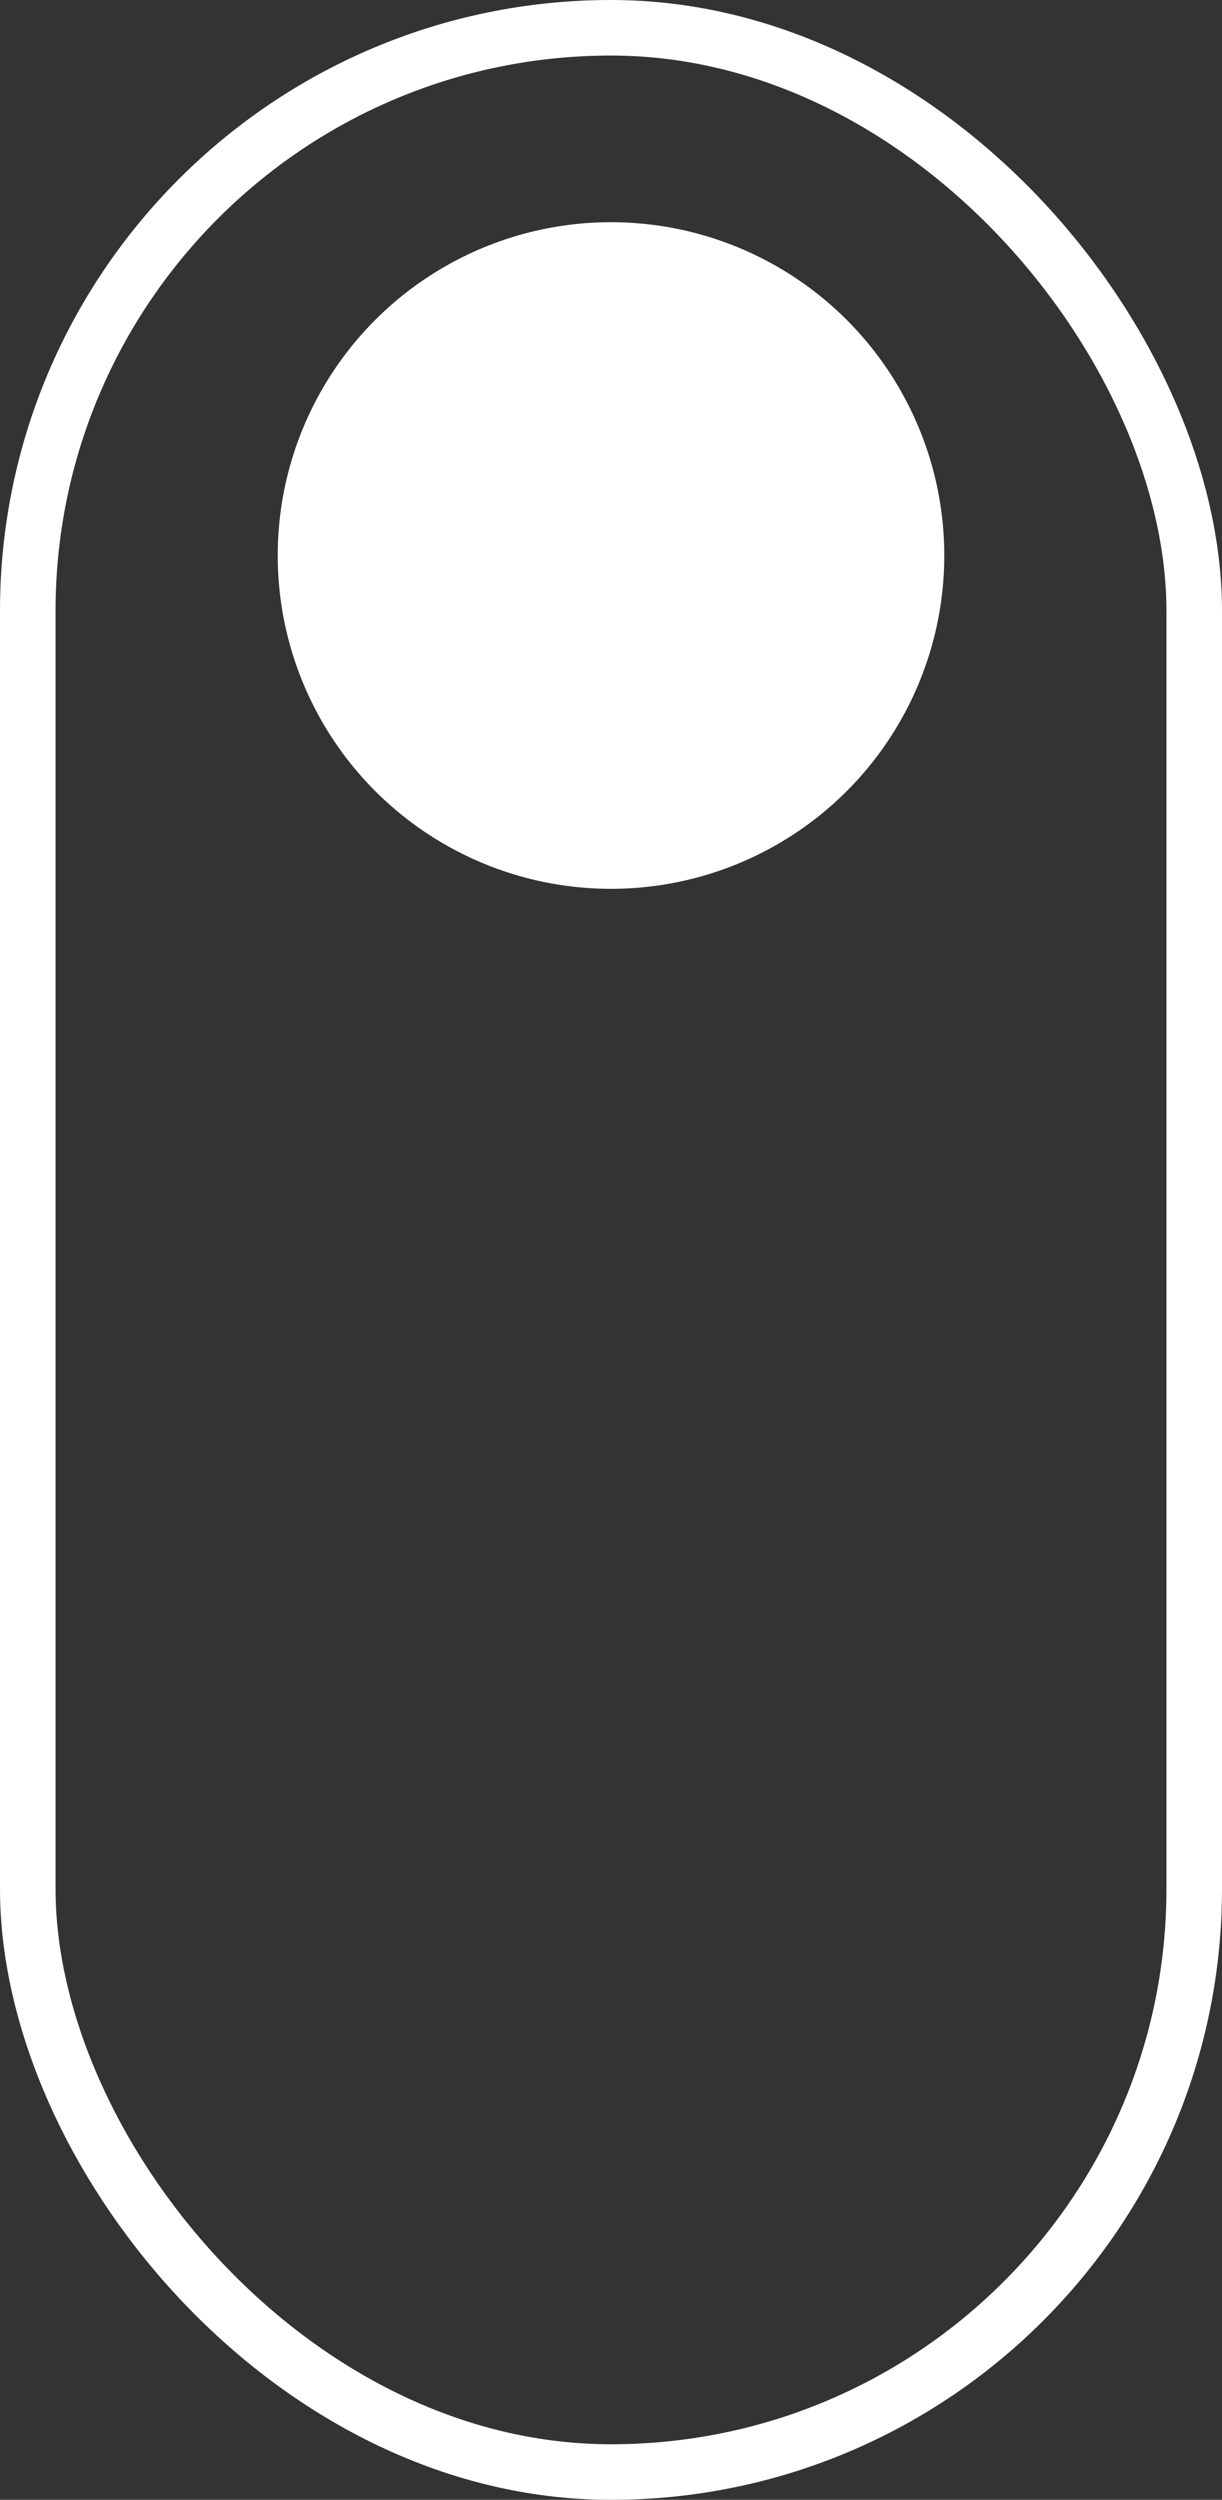
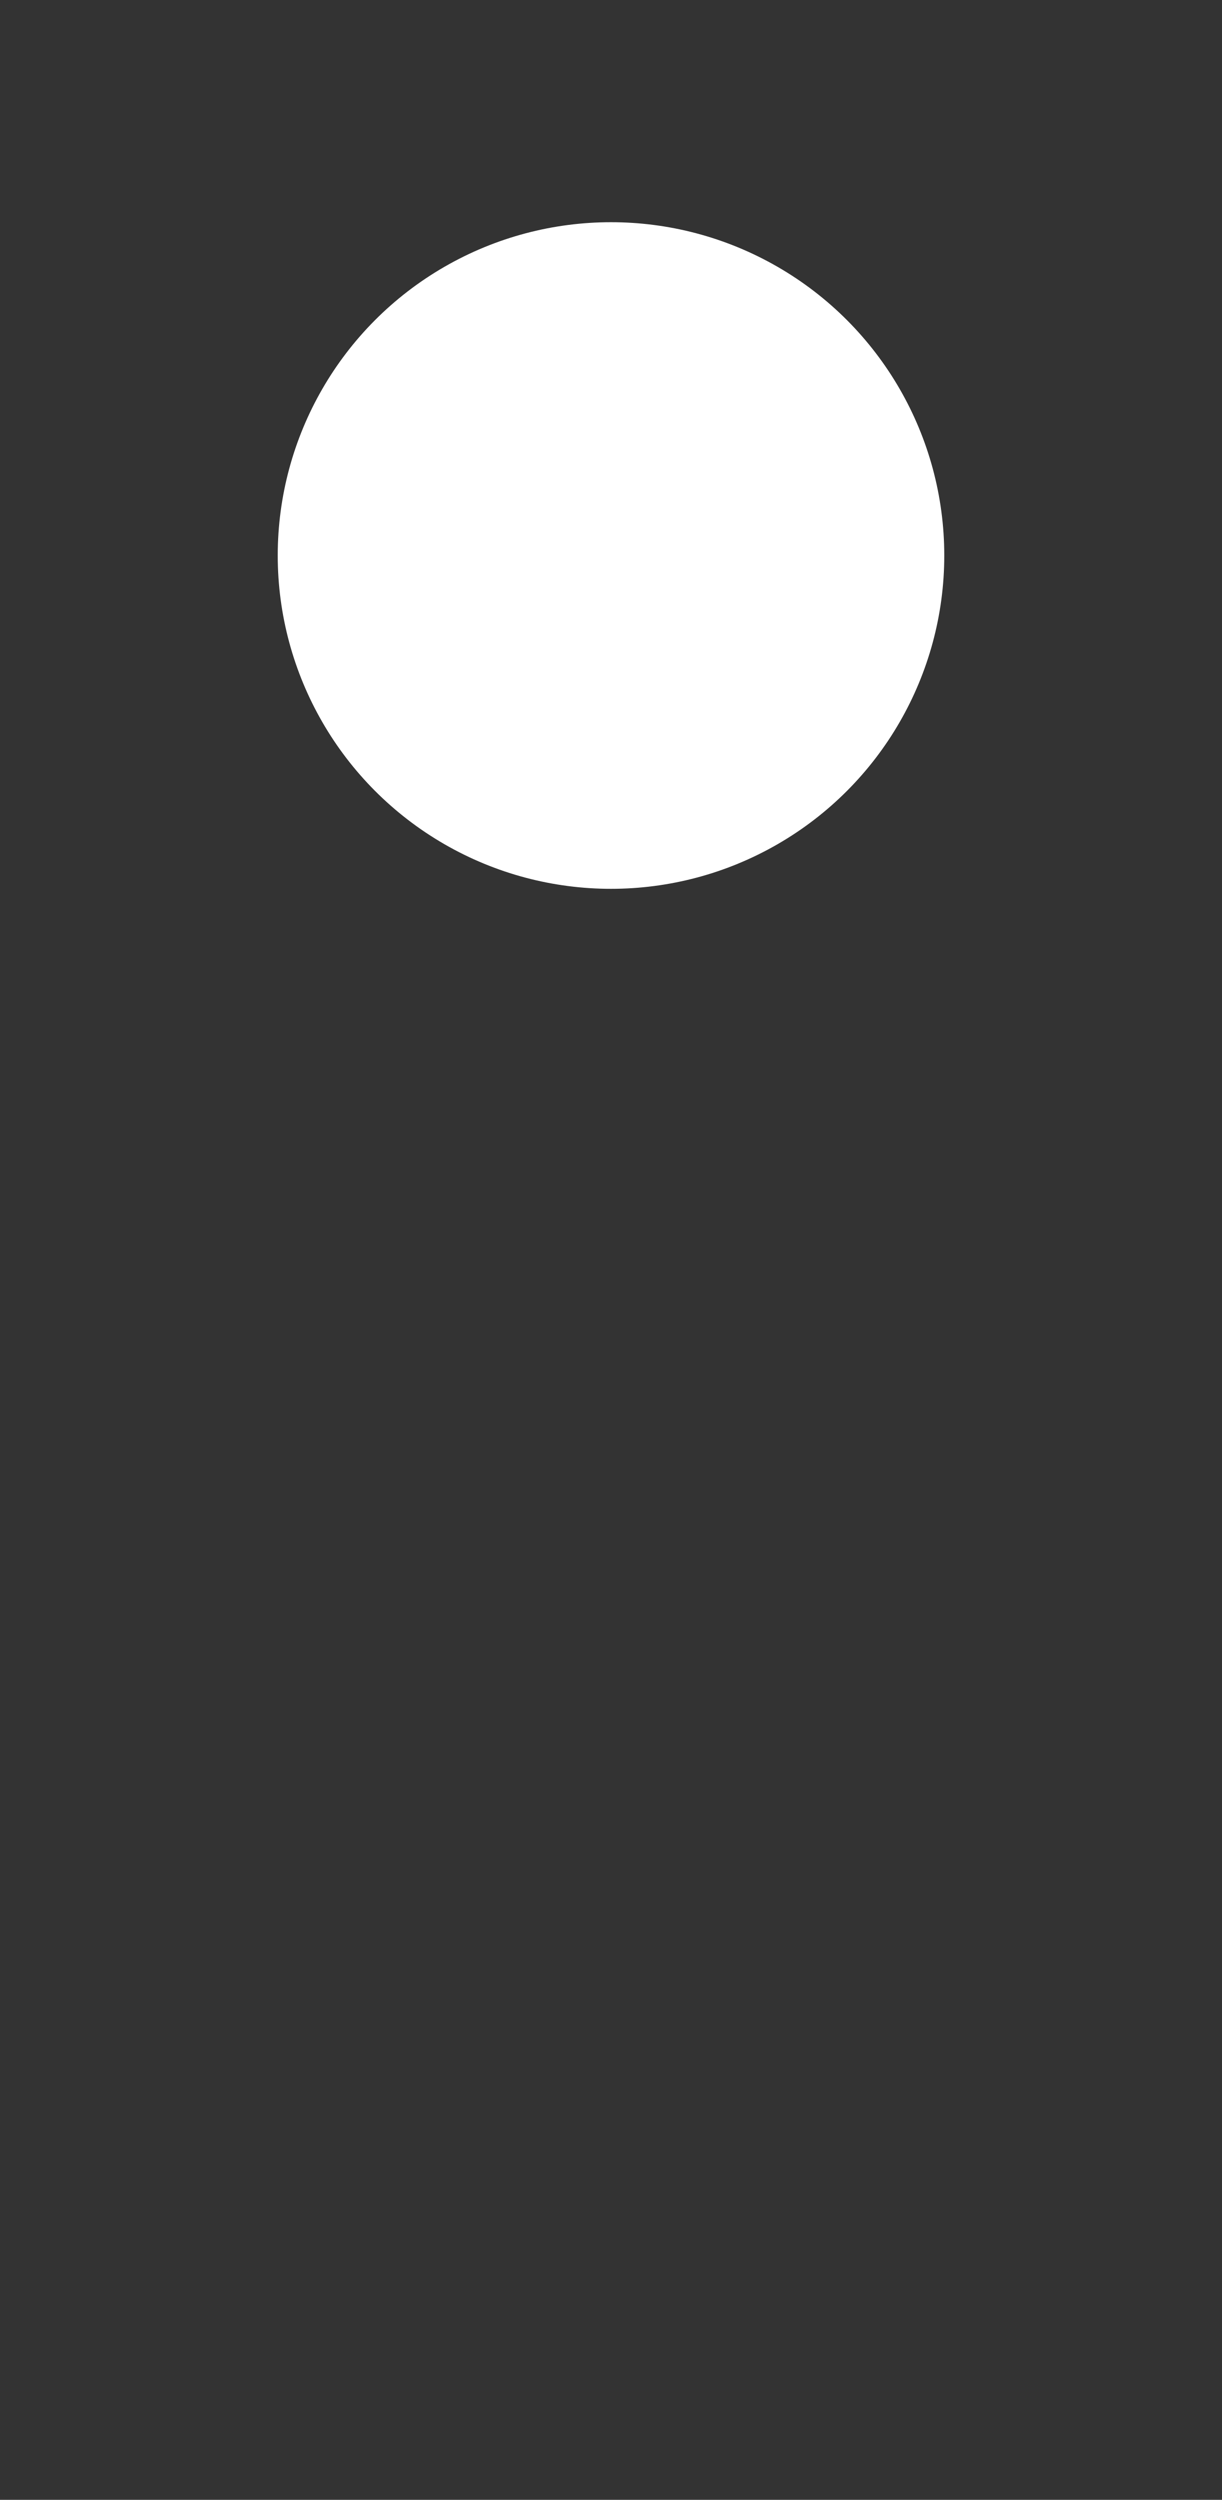
<svg xmlns="http://www.w3.org/2000/svg" width="22" height="45" viewBox="0 0 22 45" fill="none">
  <rect x="0" y="0" width="22" height="45" fill="#333333" stroke="none" />
-   <rect x="0.5" y="0.5" width="21" height="44" rx="10.5" stroke="white" />
  <circle cx="11" cy="10" r="6" fill="white" />
</svg>